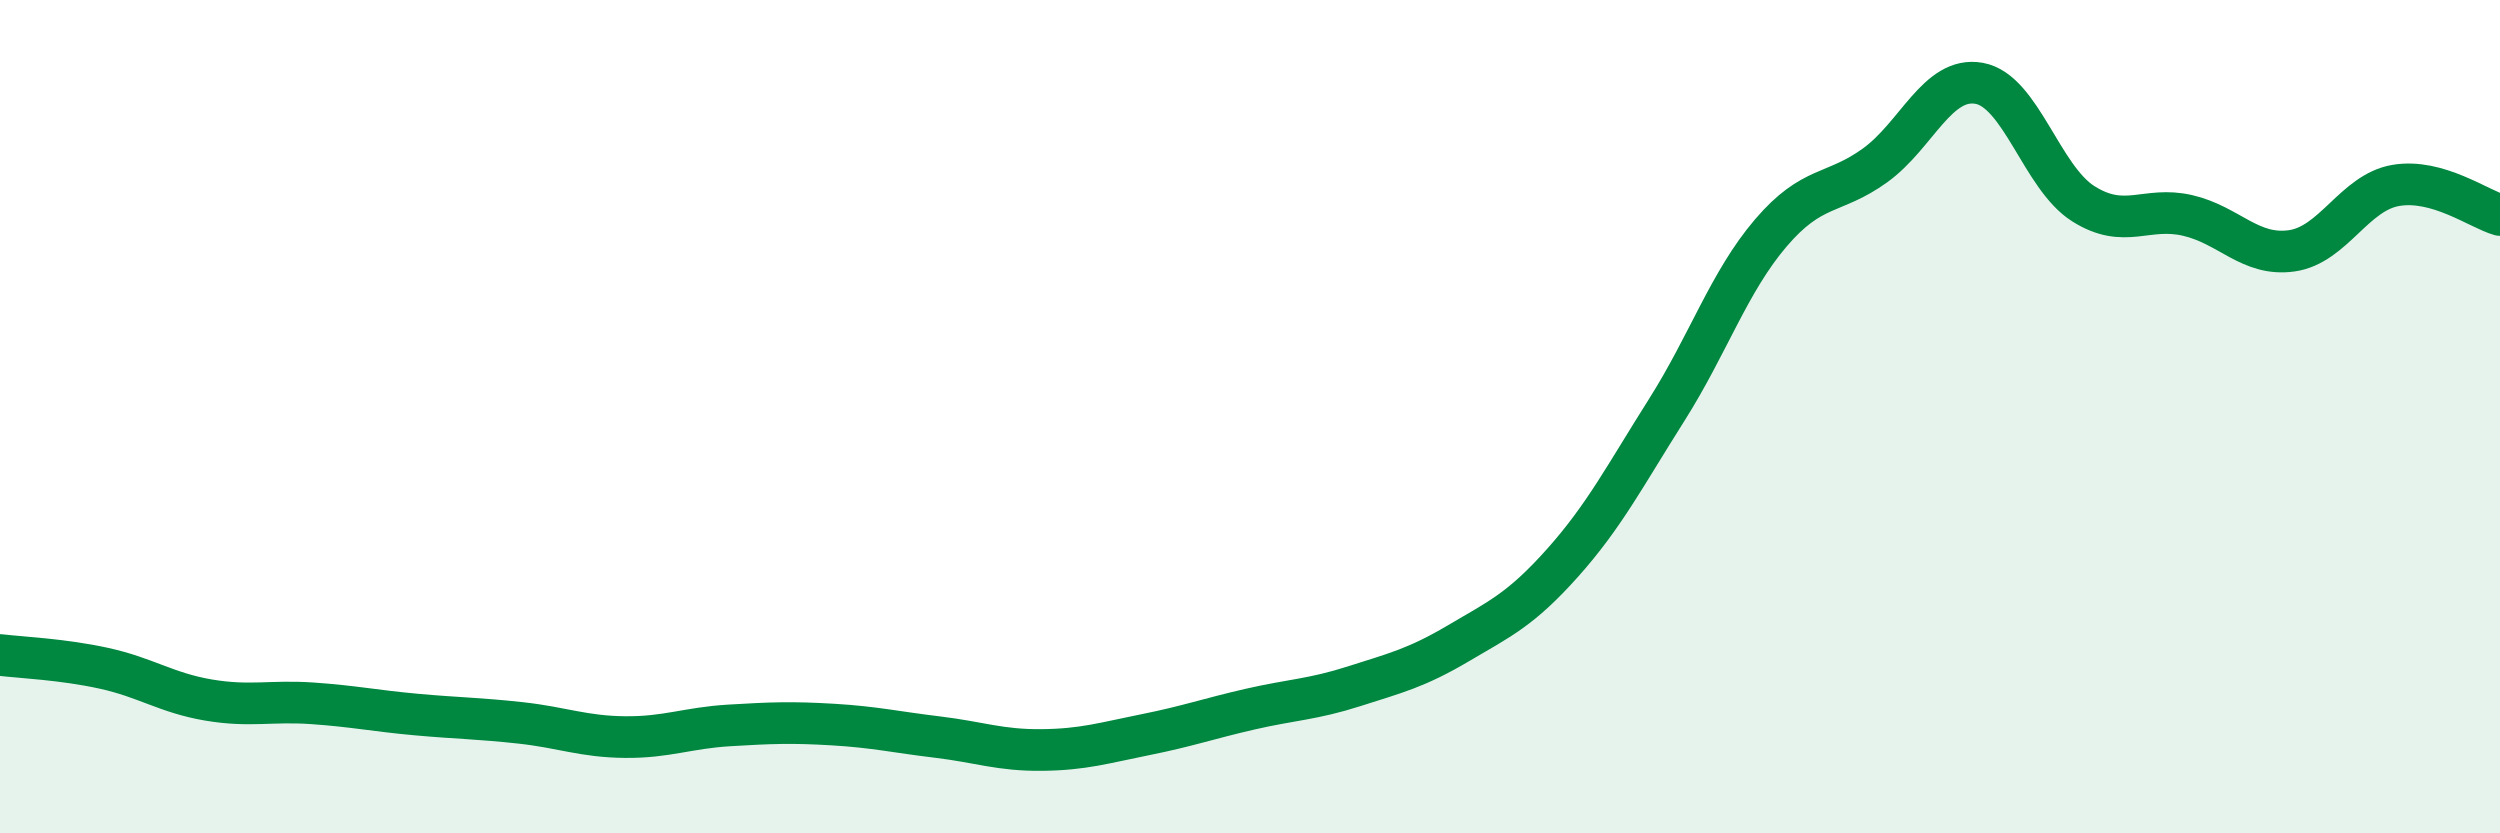
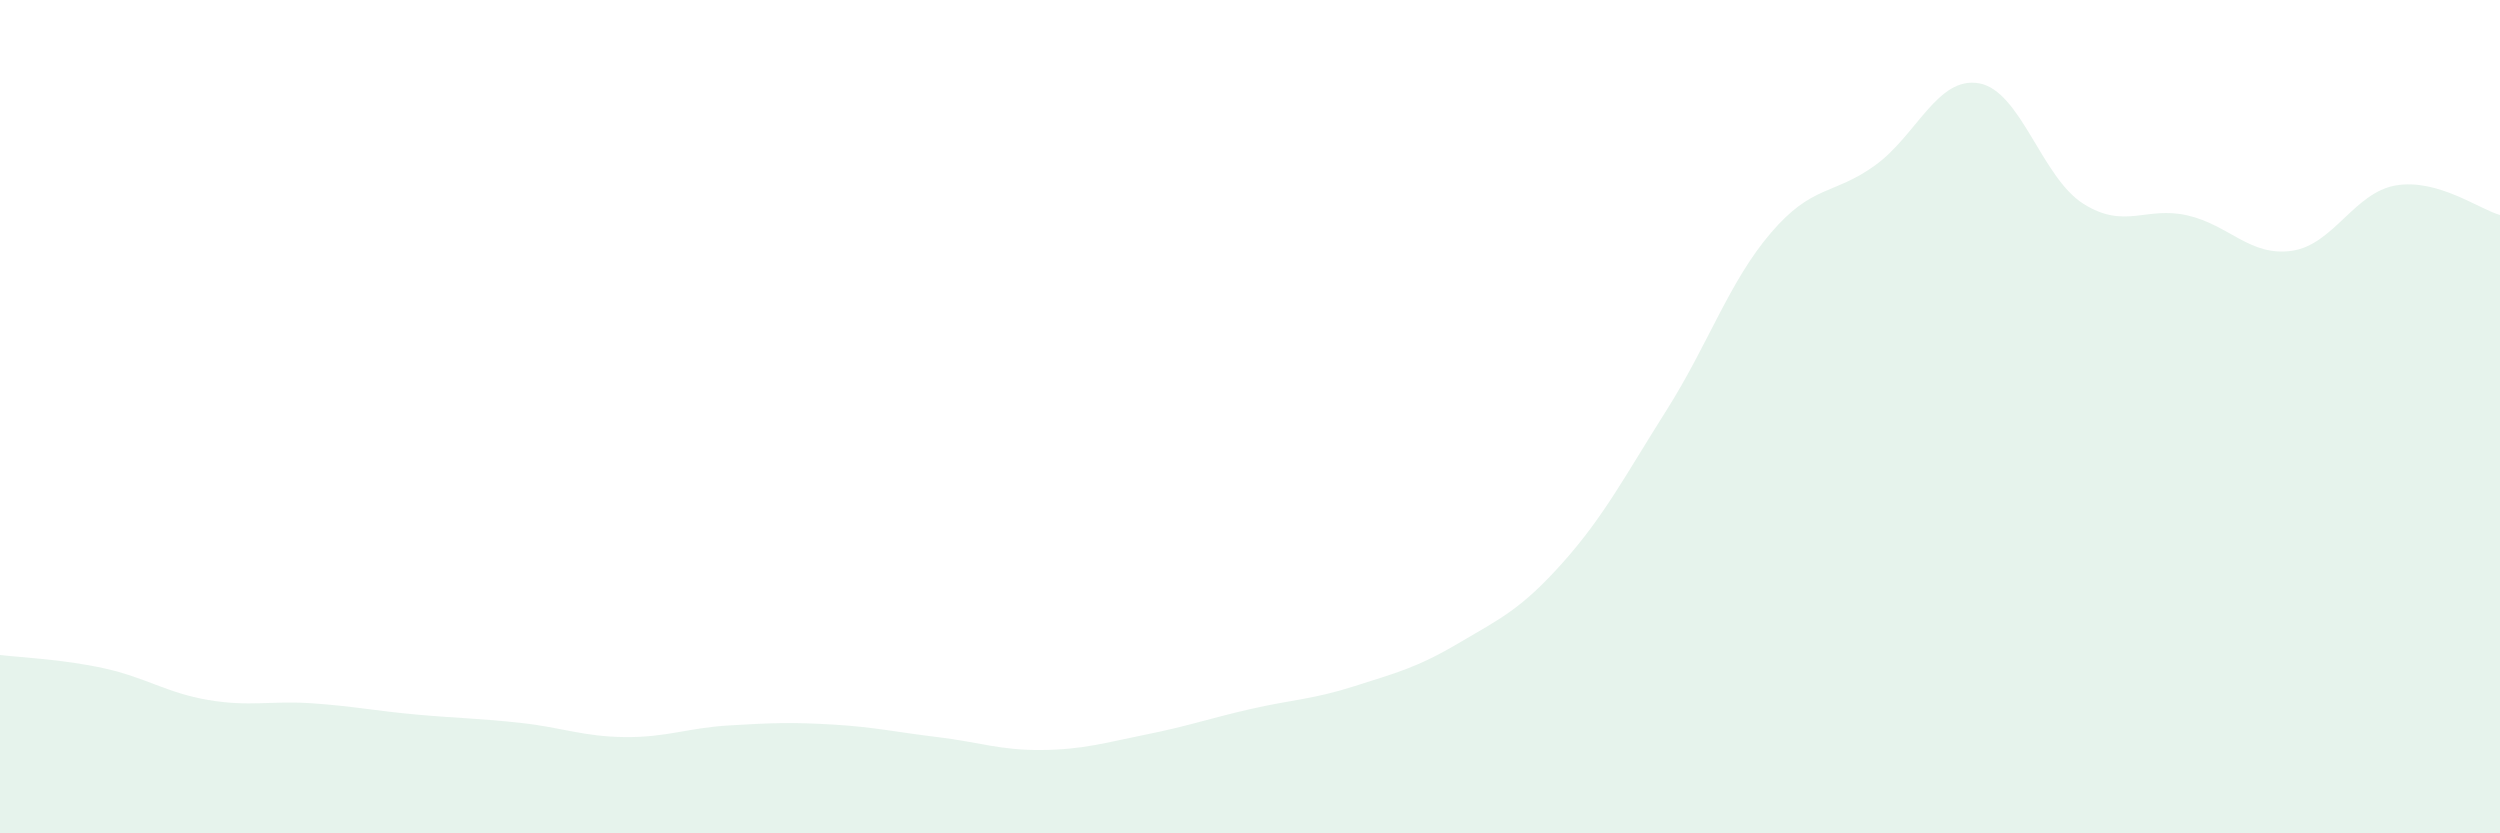
<svg xmlns="http://www.w3.org/2000/svg" width="60" height="20" viewBox="0 0 60 20">
  <path d="M 0,15.72 C 0.5,15.78 1.5,15.82 2.5,16.04 C 3.5,16.26 4,16.63 5,16.8 C 6,16.97 6.5,16.81 7.5,16.88 C 8.5,16.95 9,17.06 10,17.15 C 11,17.24 11.5,17.24 12.5,17.35 C 13.5,17.46 14,17.68 15,17.69 C 16,17.7 16.5,17.47 17.5,17.41 C 18.5,17.35 19,17.33 20,17.39 C 21,17.45 21.5,17.57 22.5,17.69 C 23.5,17.81 24,18.01 25,18 C 26,17.99 26.5,17.83 27.5,17.63 C 28.5,17.43 29,17.25 30,17.02 C 31,16.79 31.5,16.79 32.5,16.47 C 33.5,16.15 34,16.03 35,15.44 C 36,14.85 36.5,14.63 37.5,13.51 C 38.5,12.39 39,11.42 40,9.84 C 41,8.26 41.5,6.76 42.5,5.59 C 43.5,4.42 44,4.69 45,3.97 C 46,3.25 46.5,1.82 47.5,2 C 48.5,2.18 49,4.26 50,4.89 C 51,5.52 51.5,4.94 52.5,5.17 C 53.5,5.4 54,6.16 55,6.02 C 56,5.88 56.5,4.62 57.5,4.45 C 58.5,4.28 59.5,5.02 60,5.16L60 20L0 20Z" fill="#008740" opacity="0.1" stroke-linecap="round" stroke-linejoin="round" />
-   <path d="M 0,15.72 C 0.5,15.78 1.5,15.82 2.5,16.04 C 3.5,16.26 4,16.63 5,16.8 C 6,16.97 6.5,16.81 7.5,16.88 C 8.5,16.95 9,17.06 10,17.15 C 11,17.24 11.5,17.24 12.5,17.35 C 13.5,17.46 14,17.68 15,17.69 C 16,17.7 16.5,17.47 17.5,17.41 C 18.5,17.35 19,17.33 20,17.39 C 21,17.45 21.5,17.57 22.5,17.69 C 23.5,17.81 24,18.01 25,18 C 26,17.99 26.5,17.83 27.5,17.63 C 28.5,17.43 29,17.25 30,17.02 C 31,16.79 31.5,16.79 32.5,16.47 C 33.5,16.15 34,16.03 35,15.44 C 36,14.85 36.5,14.63 37.5,13.51 C 38.5,12.39 39,11.42 40,9.84 C 41,8.26 41.5,6.76 42.5,5.59 C 43.5,4.42 44,4.69 45,3.97 C 46,3.25 46.5,1.82 47.5,2 C 48.5,2.18 49,4.26 50,4.89 C 51,5.52 51.5,4.94 52.5,5.17 C 53.5,5.4 54,6.16 55,6.02 C 56,5.88 56.5,4.62 57.5,4.45 C 58.5,4.28 59.5,5.02 60,5.16" stroke="#008740" stroke-width="1" fill="none" stroke-linecap="round" stroke-linejoin="round" />
</svg>